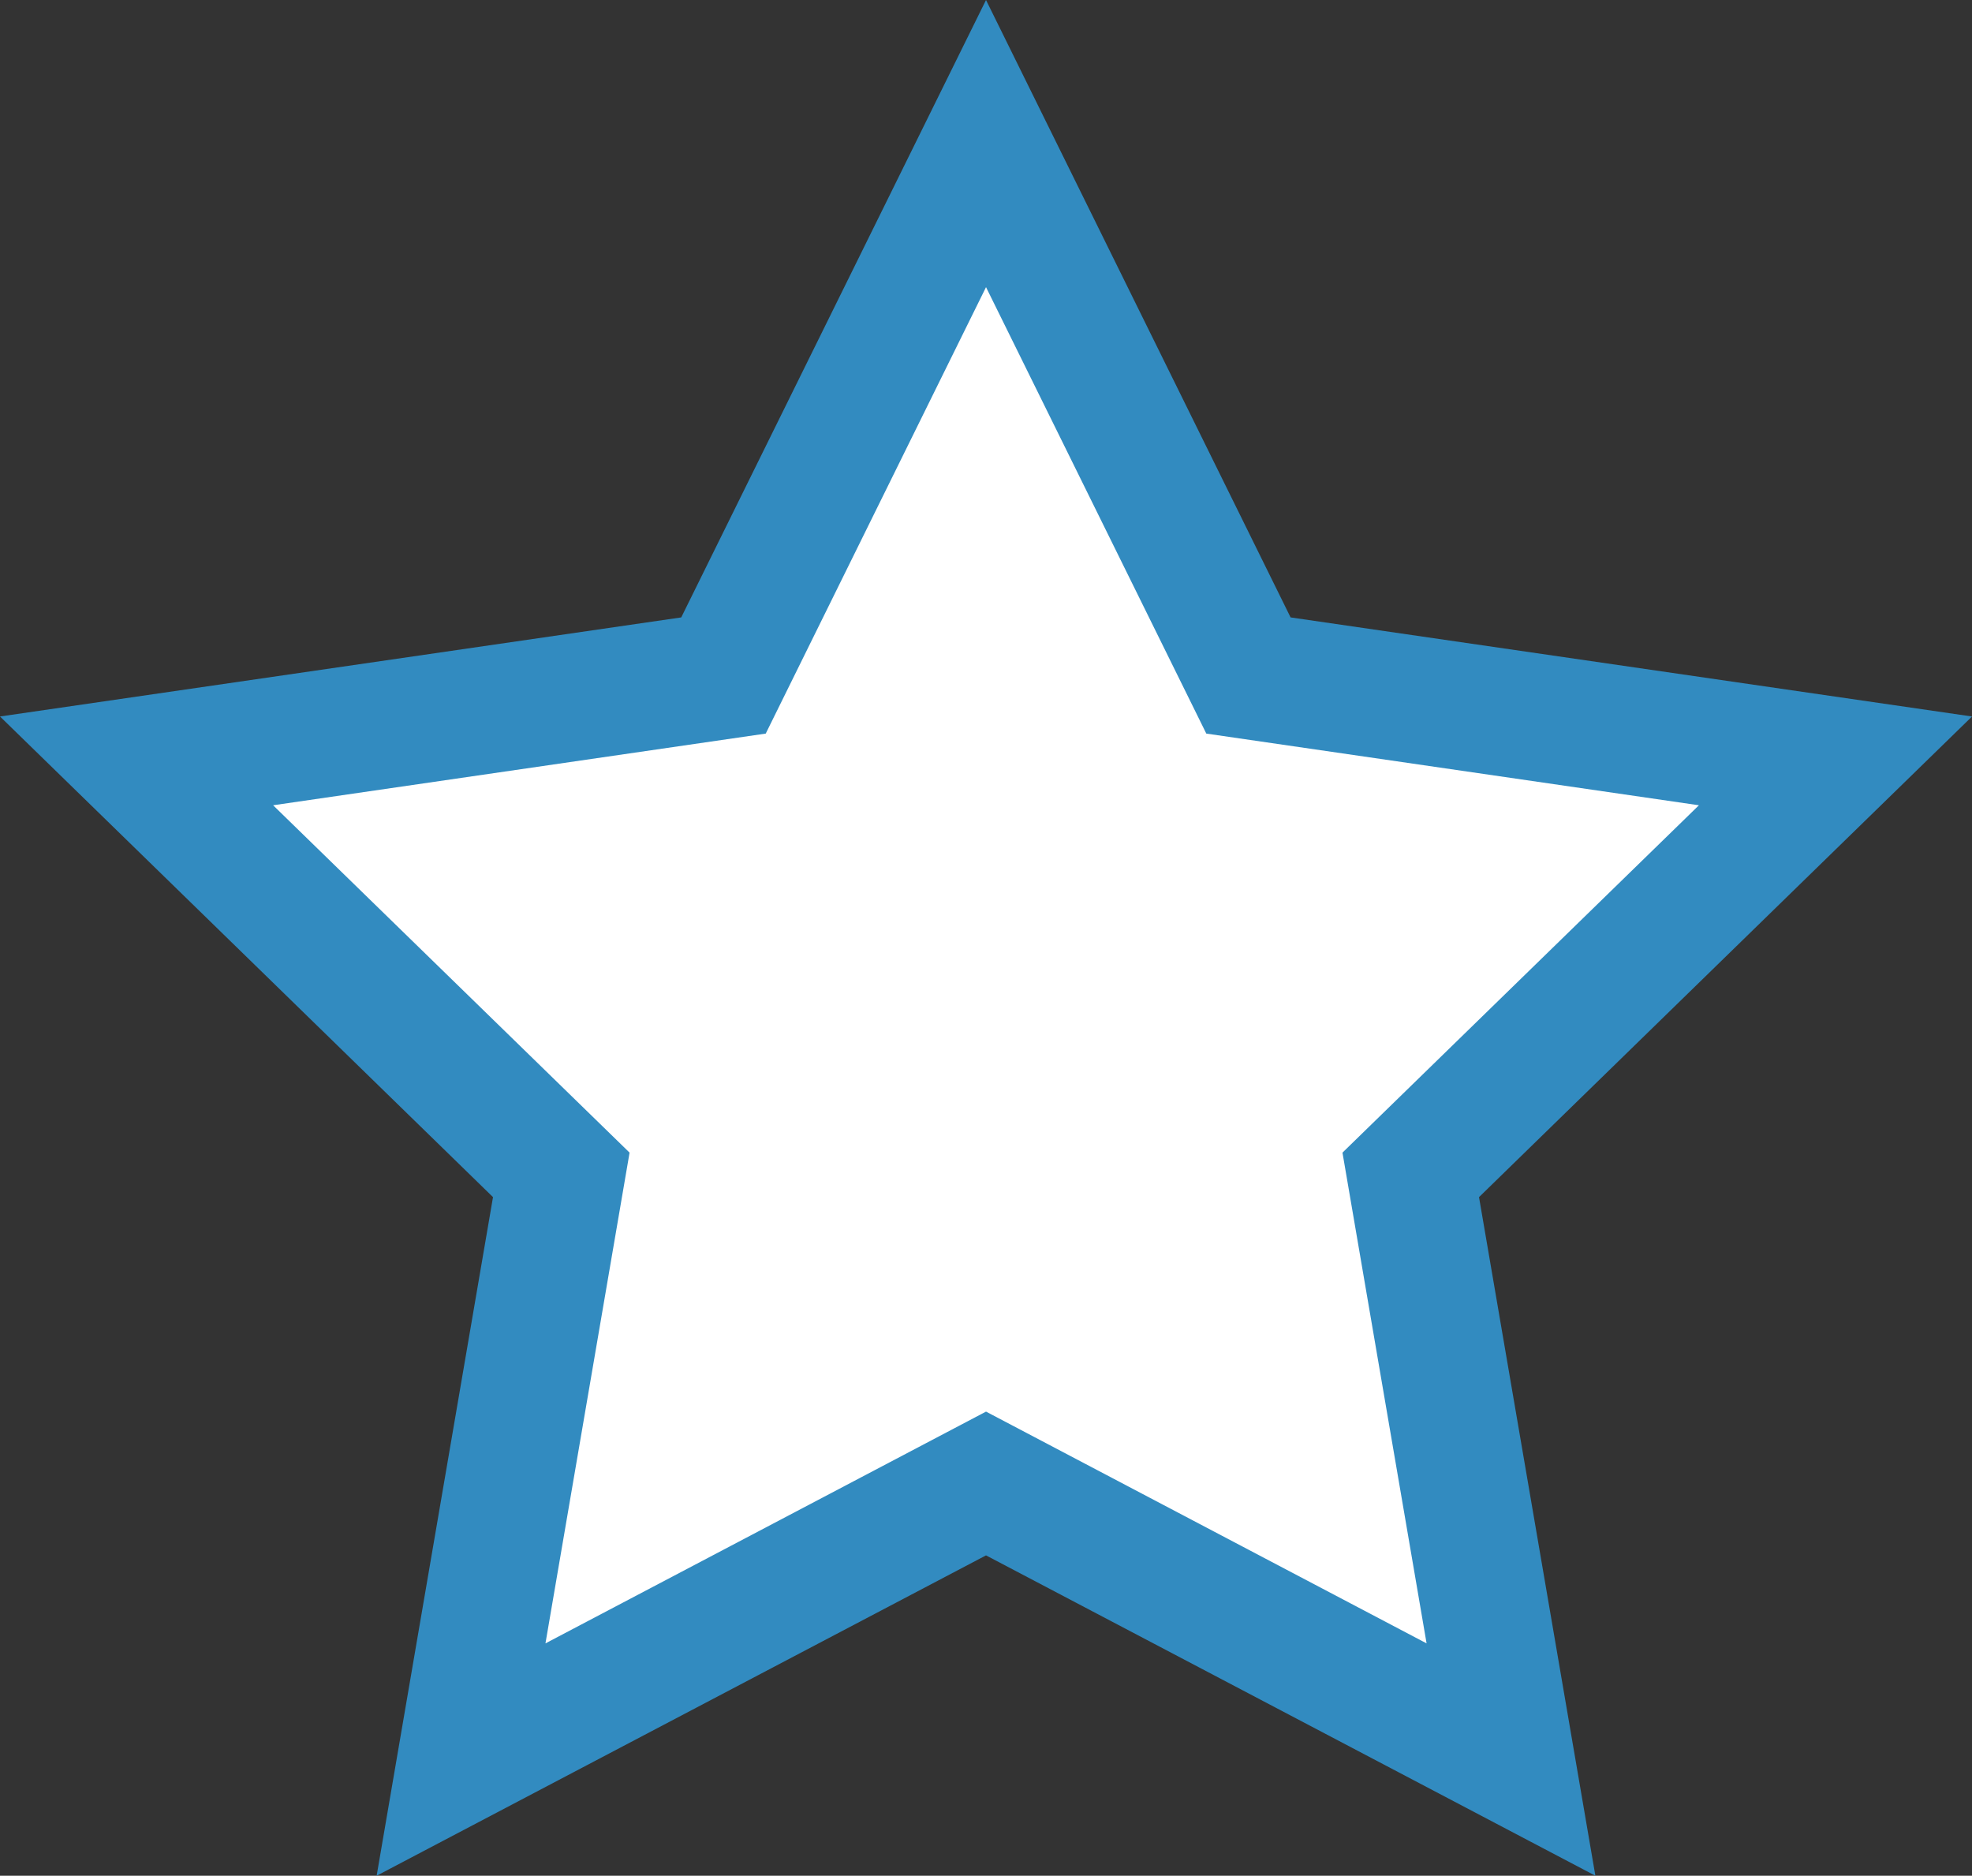
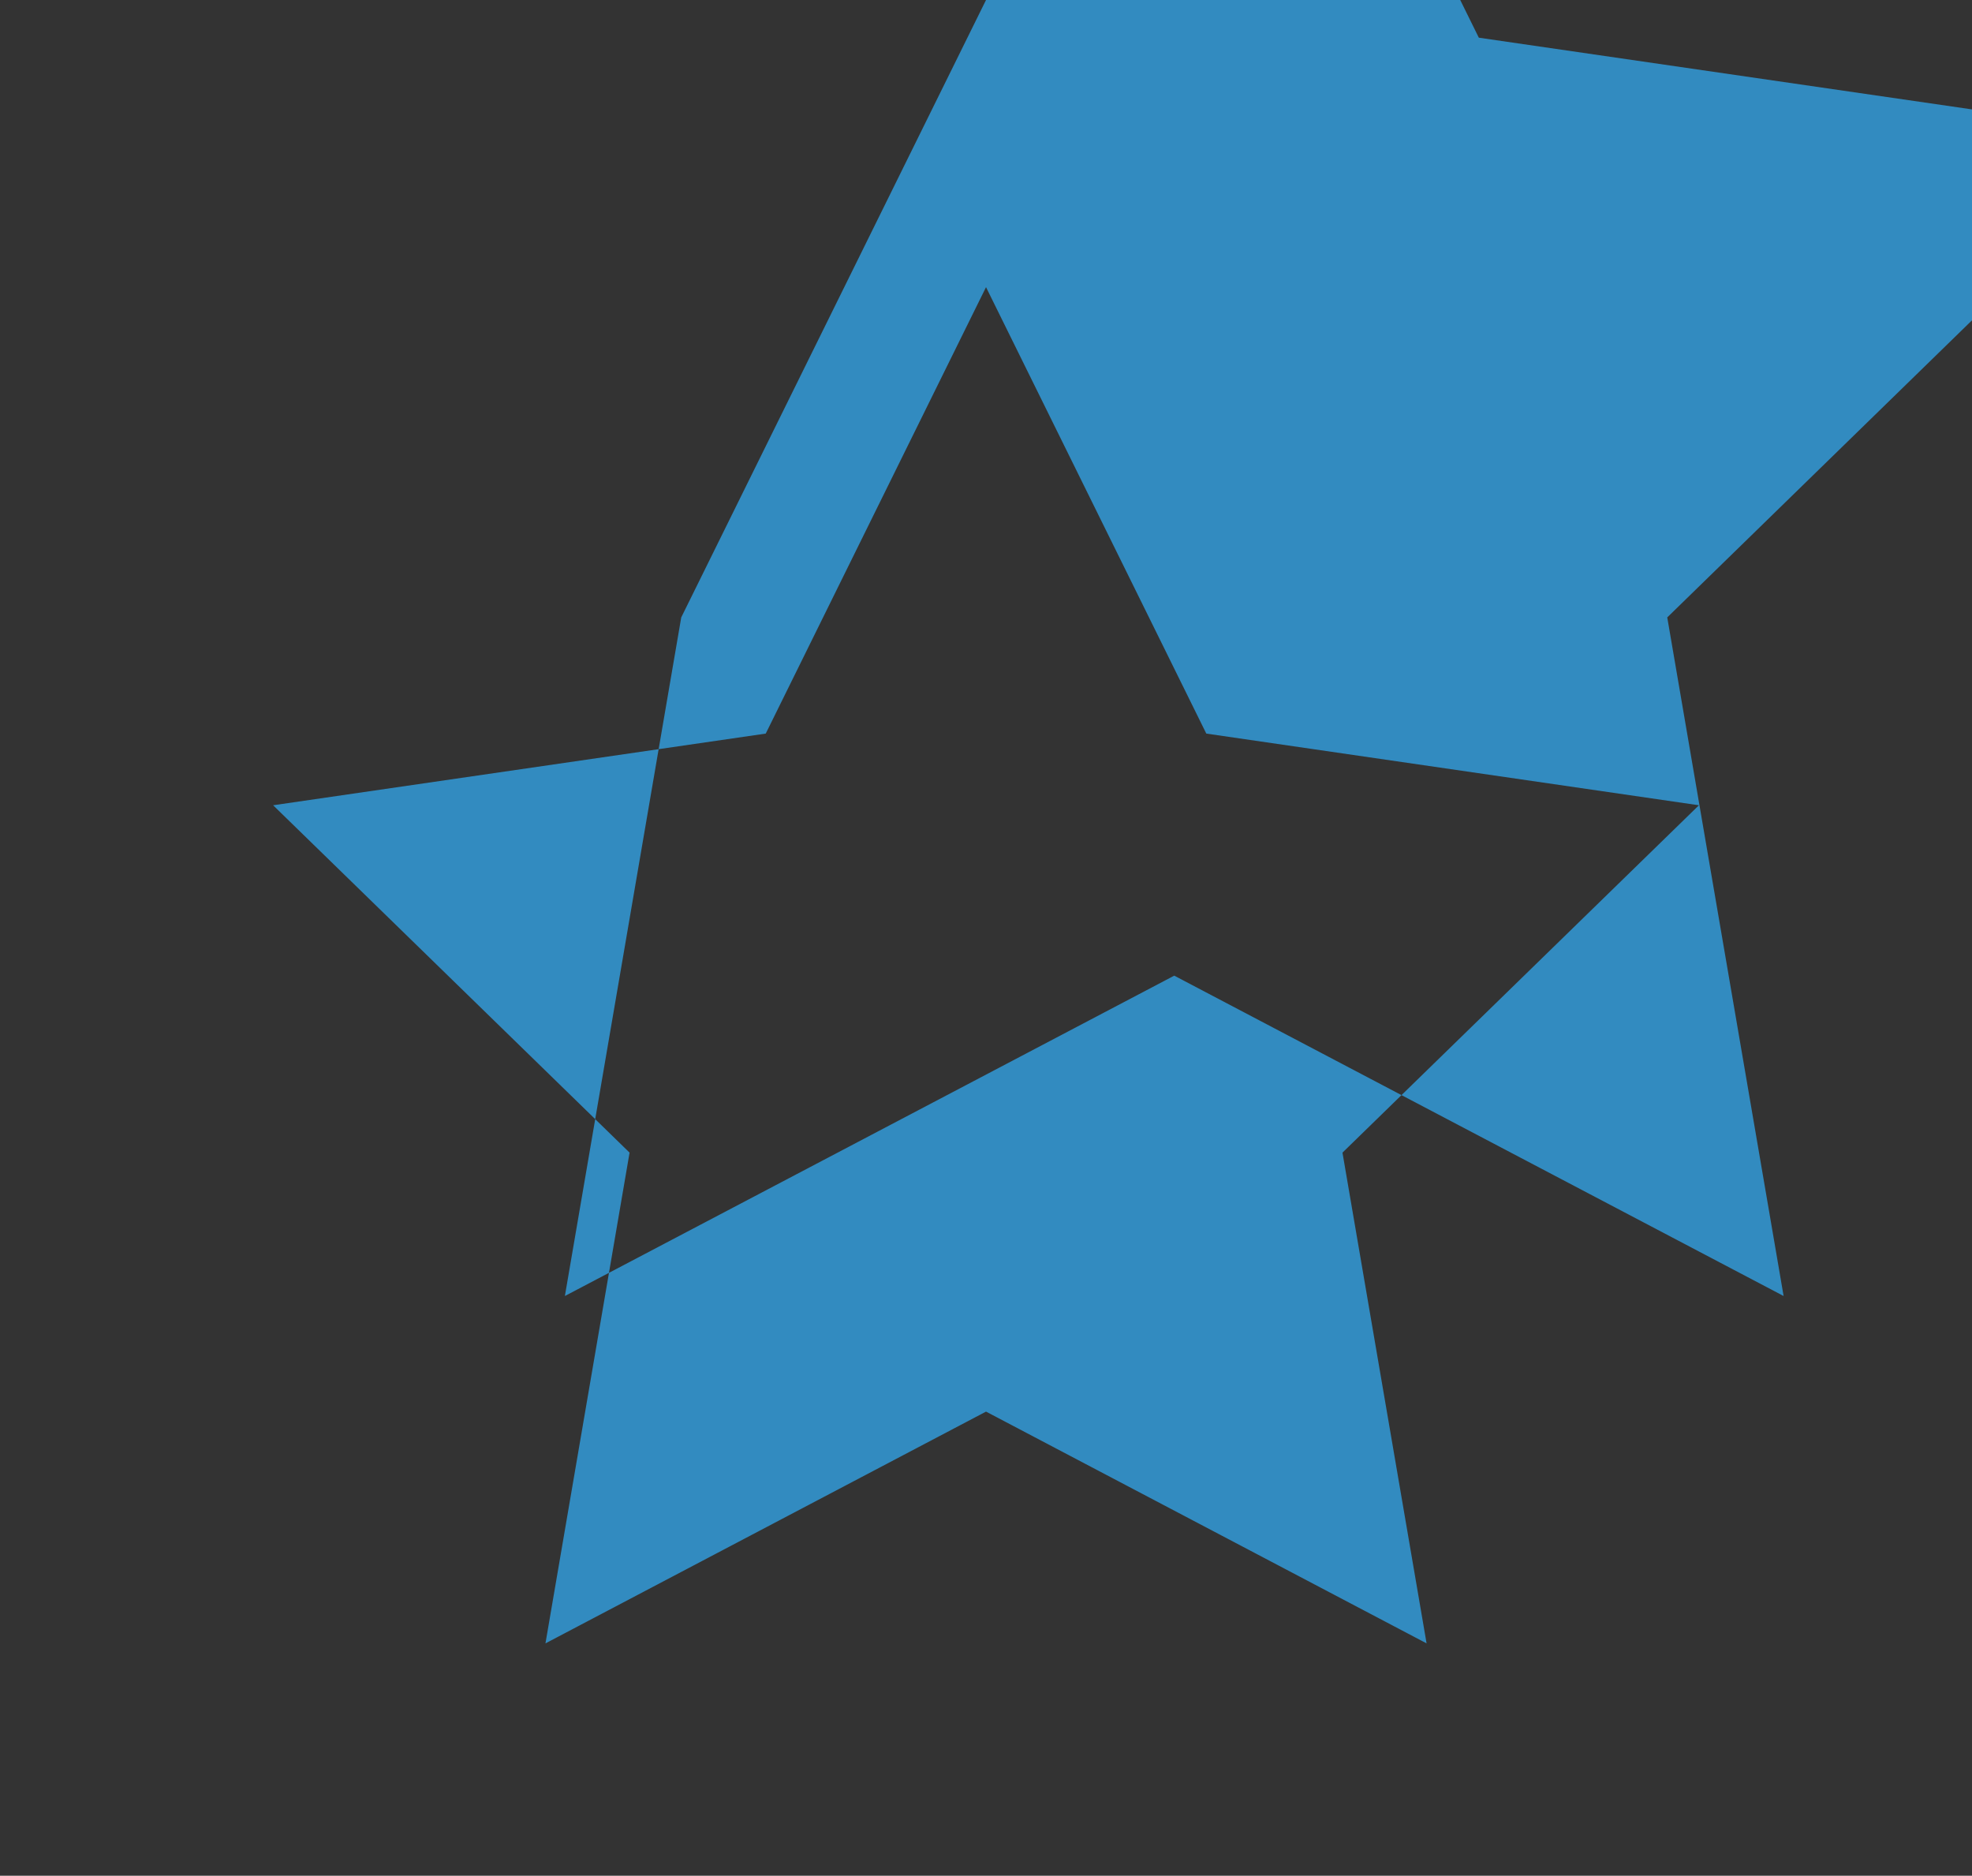
<svg xmlns="http://www.w3.org/2000/svg" xmlns:ns1="http://www.inkscape.org/namespaces/inkscape" xmlns:ns2="http://sodipodi.sourceforge.net/DTD/sodipodi-0.dtd" width="317.244" height="301.717" id="svg2" version="1.1" ns1:version="0.48.4 r9939" ns2:docname="star_empty_white.svg">
  <rect width="100%" height="100%" fill="#333333" stroke="none" />
  <defs id="defs4" />
  <ns2:namedview id="base" pagecolor="#ffffff" bordercolor="#666666" borderopacity="1.0" ns1:pageopacity="0.0" ns1:pageshadow="2" ns1:zoom="1.979899" ns1:cx="183.23605" ns1:cy="86.119538" ns1:document-units="px" ns1:current-layer="layer1" showgrid="false" fit-margin-top="0" fit-margin-left="0" fit-margin-right="0" fit-margin-bottom="0" ns1:window-width="1855" ns1:window-height="1056" ns1:window-x="65" ns1:window-y="24" ns1:window-maximized="1" />
  <g ns1:label="1. réteg" ns1:groupmode="layer" id="layer1" transform="translate(-6.1715497e-8,-750.645)">
    <g id="g3166">
-       <path ns1:connector-curvature="0" id="path2985-6" d="m 158.622,776.119 c -13.584,27.514 -27.168,55.028 -40.752,82.542 -30.363,4.415 -60.725,8.831 -91.088,13.246 21.973,21.419 43.946,42.838 65.92,64.257 -5.186,30.241 -10.372,60.483 -15.558,90.724 27.159,-14.277 54.318,-28.553 81.478,-42.83 27.159,14.277 54.318,28.553 81.478,42.83 -5.186,-30.241 -10.372,-60.483 -15.558,-90.724 21.973,-21.419 43.946,-42.838 65.92,-64.257 -30.371,-4.415 -60.742,-8.831 -91.114,-13.246 -13.575,-27.514 -27.151,-55.028 -40.726,-82.542 z" style="fill:#ffffff;fill-opacity:1" />
-       <path ns1:connector-curvature="0" id="path2985" d="m 158.625,750.645 c -16.344,33.104 -32.688,66.208 -49.031,99.312 C 73.062,855.27 36.531,860.583 6.1715497e-8,865.895 26.438,891.666 52.875,917.437 79.312,943.208 c -6.24,36.385 -12.479,72.771 -18.719,109.156 32.677,-17.177 65.354,-34.354 98.031,-51.531 32.677,17.177 65.354,34.354 98.031,51.531 -6.24,-36.385 -12.479,-72.771 -18.719,-109.156 26.438,-25.771 52.875,-51.542 79.312,-77.312 -36.542,-5.312 -73.083,-10.625 -109.625,-15.938 -16.333,-33.104 -32.667,-66.208 -49,-99.312 z m 0,46.188 c 11.812,23.938 23.625,47.875 35.438,71.812 26.417,3.844 52.833,7.688 79.25,11.531 -19.115,18.625 -38.229,37.25 -57.344,55.875 4.51,26.312 9.021,52.625 13.531,78.938 -23.625,-12.427 -47.25,-24.854 -70.875,-37.281 -23.625,12.427 -47.25,24.854 -70.875,37.281 4.51,-26.313 9.021,-52.625 13.531,-78.938 -19.115,-18.625 -38.229,-37.25 -57.344,-55.875 26.417,-3.844 52.833,-7.688 79.25,-11.531 11.812,-23.938 23.625,-47.875 35.438,-71.812 z" style="fill:#328bc0;fill-opacity:1" />
+       <path ns1:connector-curvature="0" id="path2985" d="m 158.625,750.645 c -16.344,33.104 -32.688,66.208 -49.031,99.312 c -6.24,36.385 -12.479,72.771 -18.719,109.156 32.677,-17.177 65.354,-34.354 98.031,-51.531 32.677,17.177 65.354,34.354 98.031,51.531 -6.24,-36.385 -12.479,-72.771 -18.719,-109.156 26.438,-25.771 52.875,-51.542 79.312,-77.312 -36.542,-5.312 -73.083,-10.625 -109.625,-15.938 -16.333,-33.104 -32.667,-66.208 -49,-99.312 z m 0,46.188 c 11.812,23.938 23.625,47.875 35.438,71.812 26.417,3.844 52.833,7.688 79.25,11.531 -19.115,18.625 -38.229,37.25 -57.344,55.875 4.51,26.312 9.021,52.625 13.531,78.938 -23.625,-12.427 -47.25,-24.854 -70.875,-37.281 -23.625,12.427 -47.25,24.854 -70.875,37.281 4.51,-26.313 9.021,-52.625 13.531,-78.938 -19.115,-18.625 -38.229,-37.25 -57.344,-55.875 26.417,-3.844 52.833,-7.688 79.25,-11.531 11.812,-23.938 23.625,-47.875 35.438,-71.812 z" style="fill:#328bc0;fill-opacity:1" />
    </g>
  </g>
</svg>